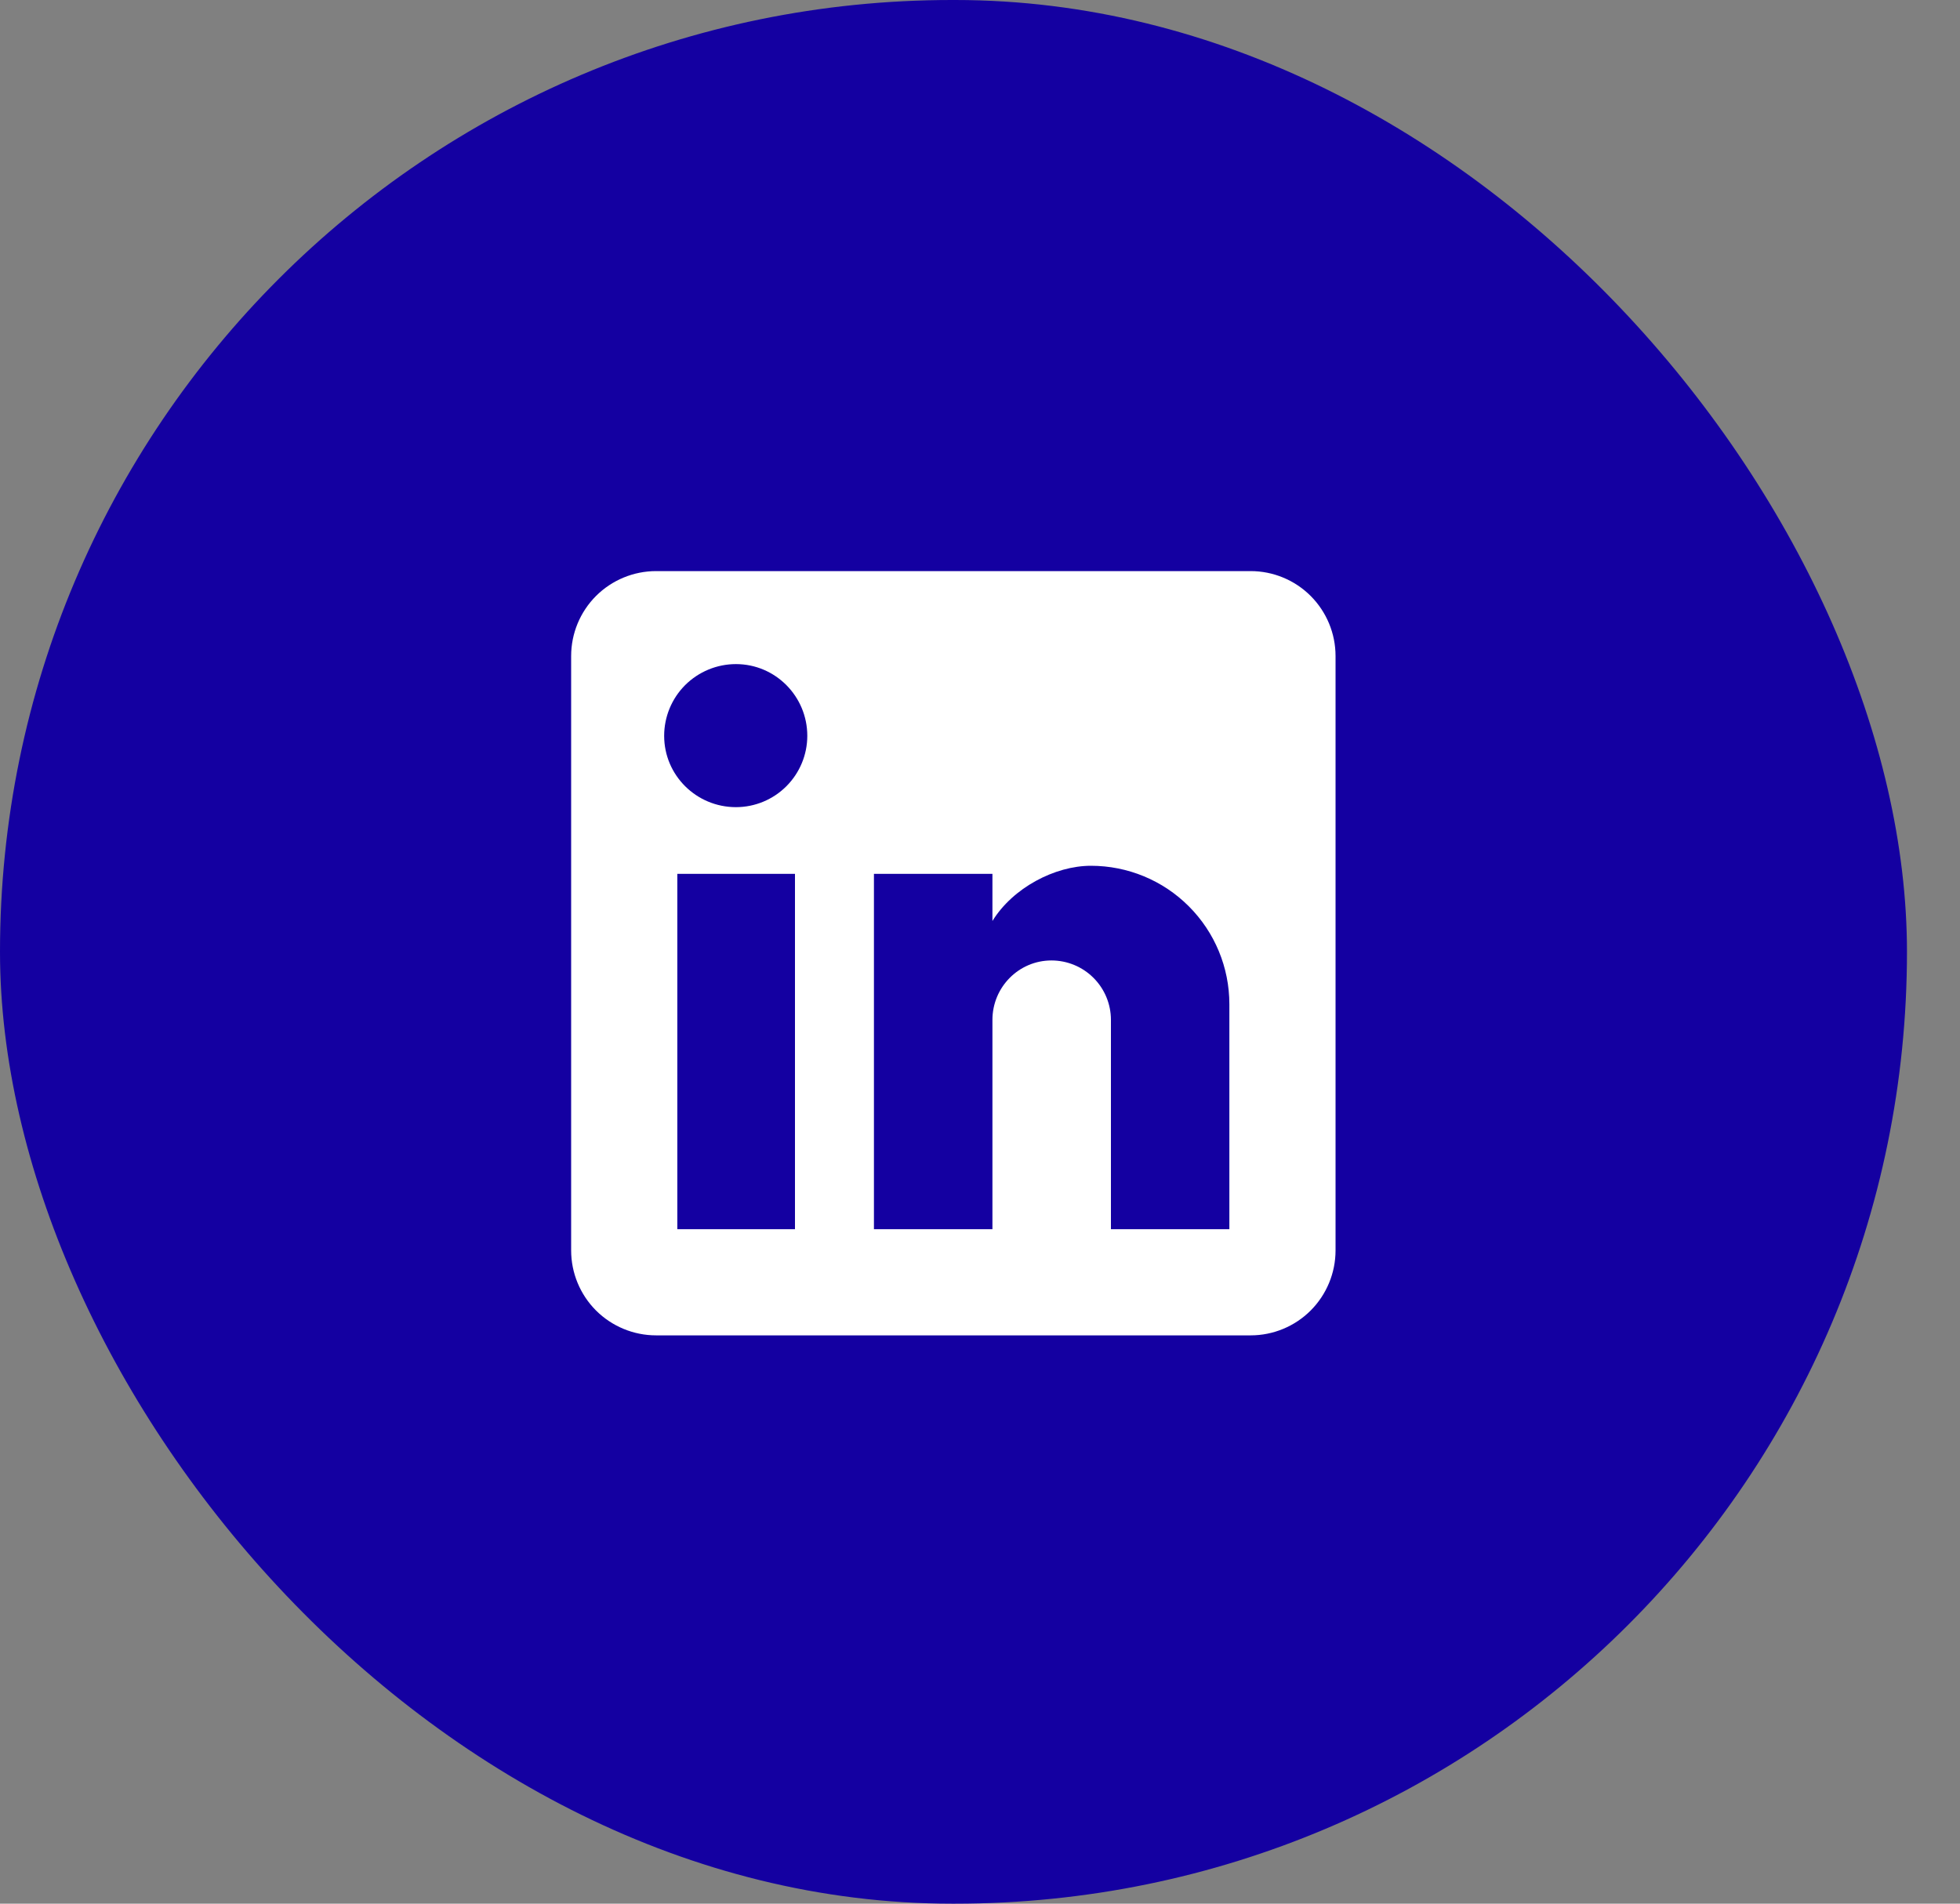
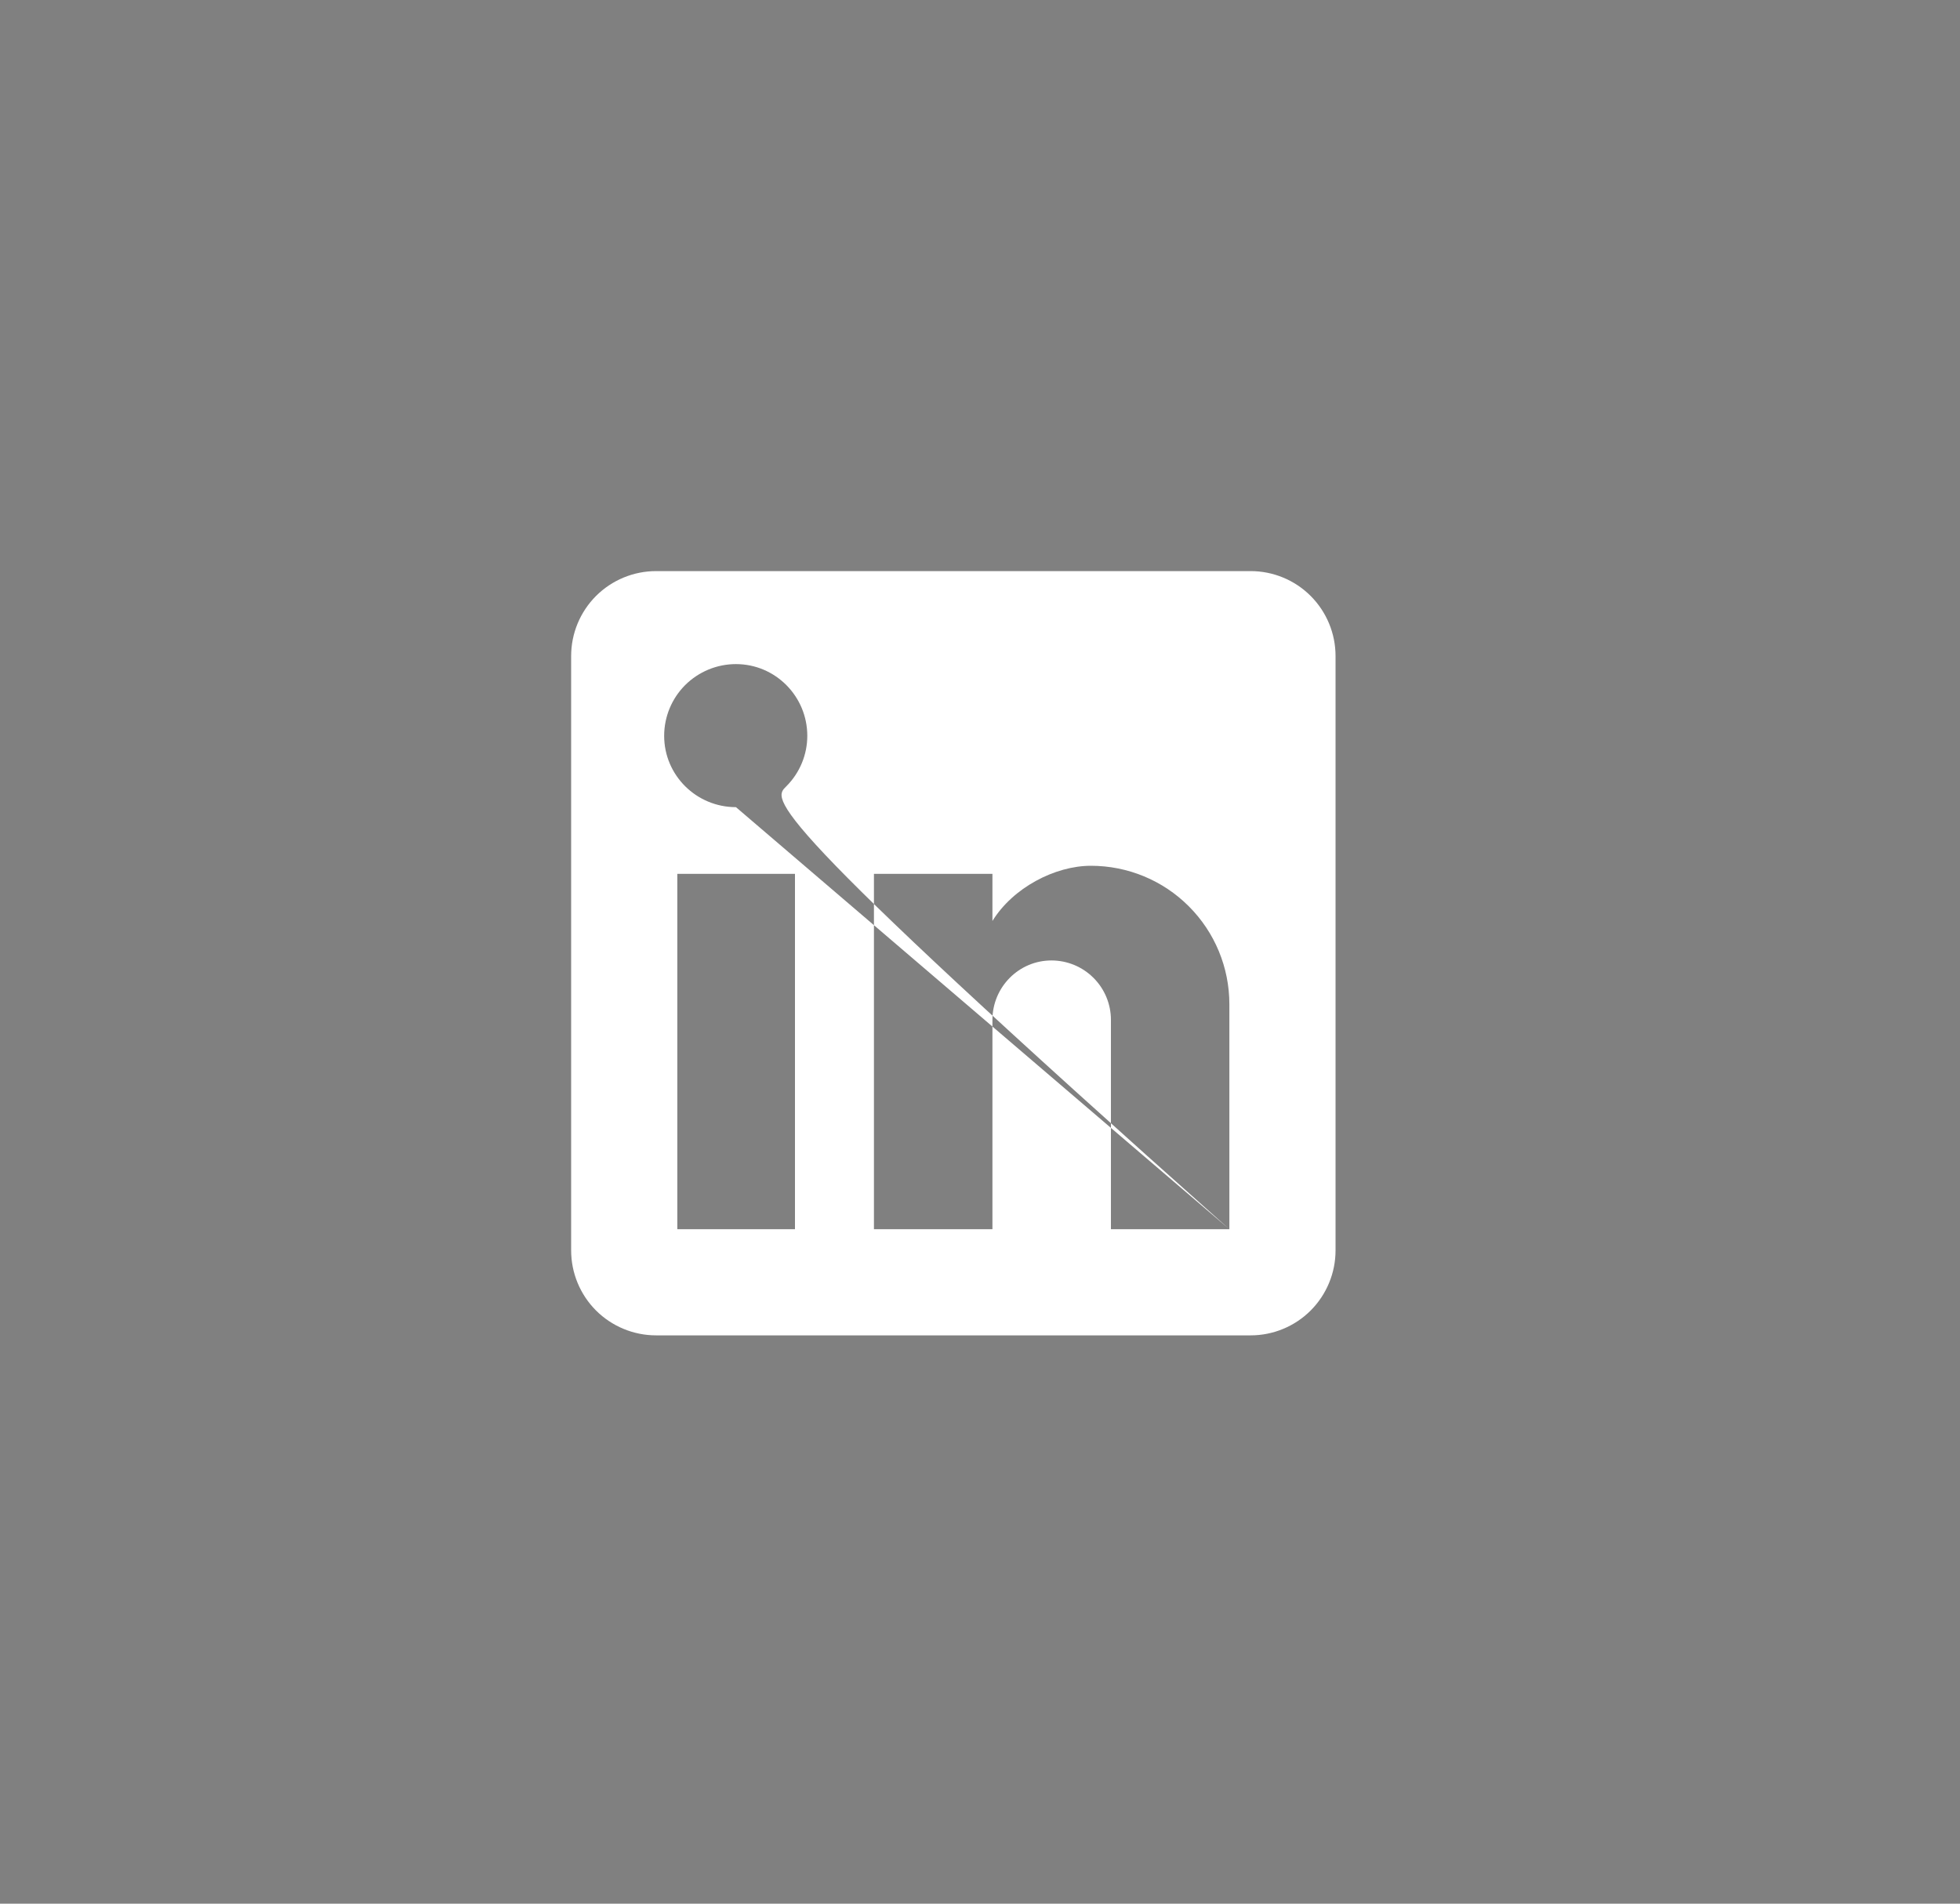
<svg xmlns="http://www.w3.org/2000/svg" width="35" height="34" viewBox="0 0 35 34" fill="none">
  <rect x="0" y="0" width="35" height="34" fill="#808080" stroke="none" />
-   <rect width="34.053" height="34" rx="17" fill="#1400A1" />
-   <path d="M22.333 10.2C22.735 10.2 23.121 10.36 23.405 10.644C23.689 10.929 23.849 11.314 23.849 11.717V22.333C23.849 22.735 23.689 23.121 23.405 23.406C23.121 23.69 22.735 23.85 22.333 23.85H11.716C11.314 23.85 10.928 23.69 10.643 23.406C10.359 23.121 10.199 22.735 10.199 22.333V11.717C10.199 11.314 10.359 10.929 10.643 10.644C10.928 10.36 11.314 10.2 11.716 10.2H22.333ZM21.953 21.954V17.935C21.953 17.279 21.693 16.651 21.229 16.187C20.766 15.723 20.137 15.463 19.481 15.463C18.837 15.463 18.086 15.857 17.722 16.449V15.607H15.606V21.954H17.722V18.215C17.722 17.632 18.192 17.154 18.776 17.154C19.058 17.154 19.328 17.266 19.527 17.465C19.726 17.664 19.838 17.934 19.838 18.215V21.954H21.953ZM13.142 14.416C13.479 14.416 13.803 14.282 14.042 14.043C14.281 13.804 14.416 13.48 14.416 13.142C14.416 12.437 13.847 11.861 13.142 11.861C12.802 11.861 12.476 11.996 12.235 12.236C11.995 12.476 11.86 12.802 11.86 13.142C11.86 13.848 12.436 14.416 13.142 14.416ZM14.196 21.954V15.607H12.095V21.954H14.196Z" fill="white" />
+   <path d="M22.333 10.2C22.735 10.2 23.121 10.36 23.405 10.644C23.689 10.929 23.849 11.314 23.849 11.717V22.333C23.849 22.735 23.689 23.121 23.405 23.406C23.121 23.69 22.735 23.85 22.333 23.85H11.716C11.314 23.85 10.928 23.69 10.643 23.406C10.359 23.121 10.199 22.735 10.199 22.333V11.717C10.199 11.314 10.359 10.929 10.643 10.644C10.928 10.36 11.314 10.2 11.716 10.2H22.333ZM21.953 21.954V17.935C21.953 17.279 21.693 16.651 21.229 16.187C20.766 15.723 20.137 15.463 19.481 15.463C18.837 15.463 18.086 15.857 17.722 16.449V15.607H15.606V21.954H17.722V18.215C17.722 17.632 18.192 17.154 18.776 17.154C19.058 17.154 19.328 17.266 19.527 17.465C19.726 17.664 19.838 17.934 19.838 18.215V21.954H21.953ZC13.479 14.416 13.803 14.282 14.042 14.043C14.281 13.804 14.416 13.48 14.416 13.142C14.416 12.437 13.847 11.861 13.142 11.861C12.802 11.861 12.476 11.996 12.235 12.236C11.995 12.476 11.86 12.802 11.86 13.142C11.86 13.848 12.436 14.416 13.142 14.416ZM14.196 21.954V15.607H12.095V21.954H14.196Z" fill="white" />
</svg>